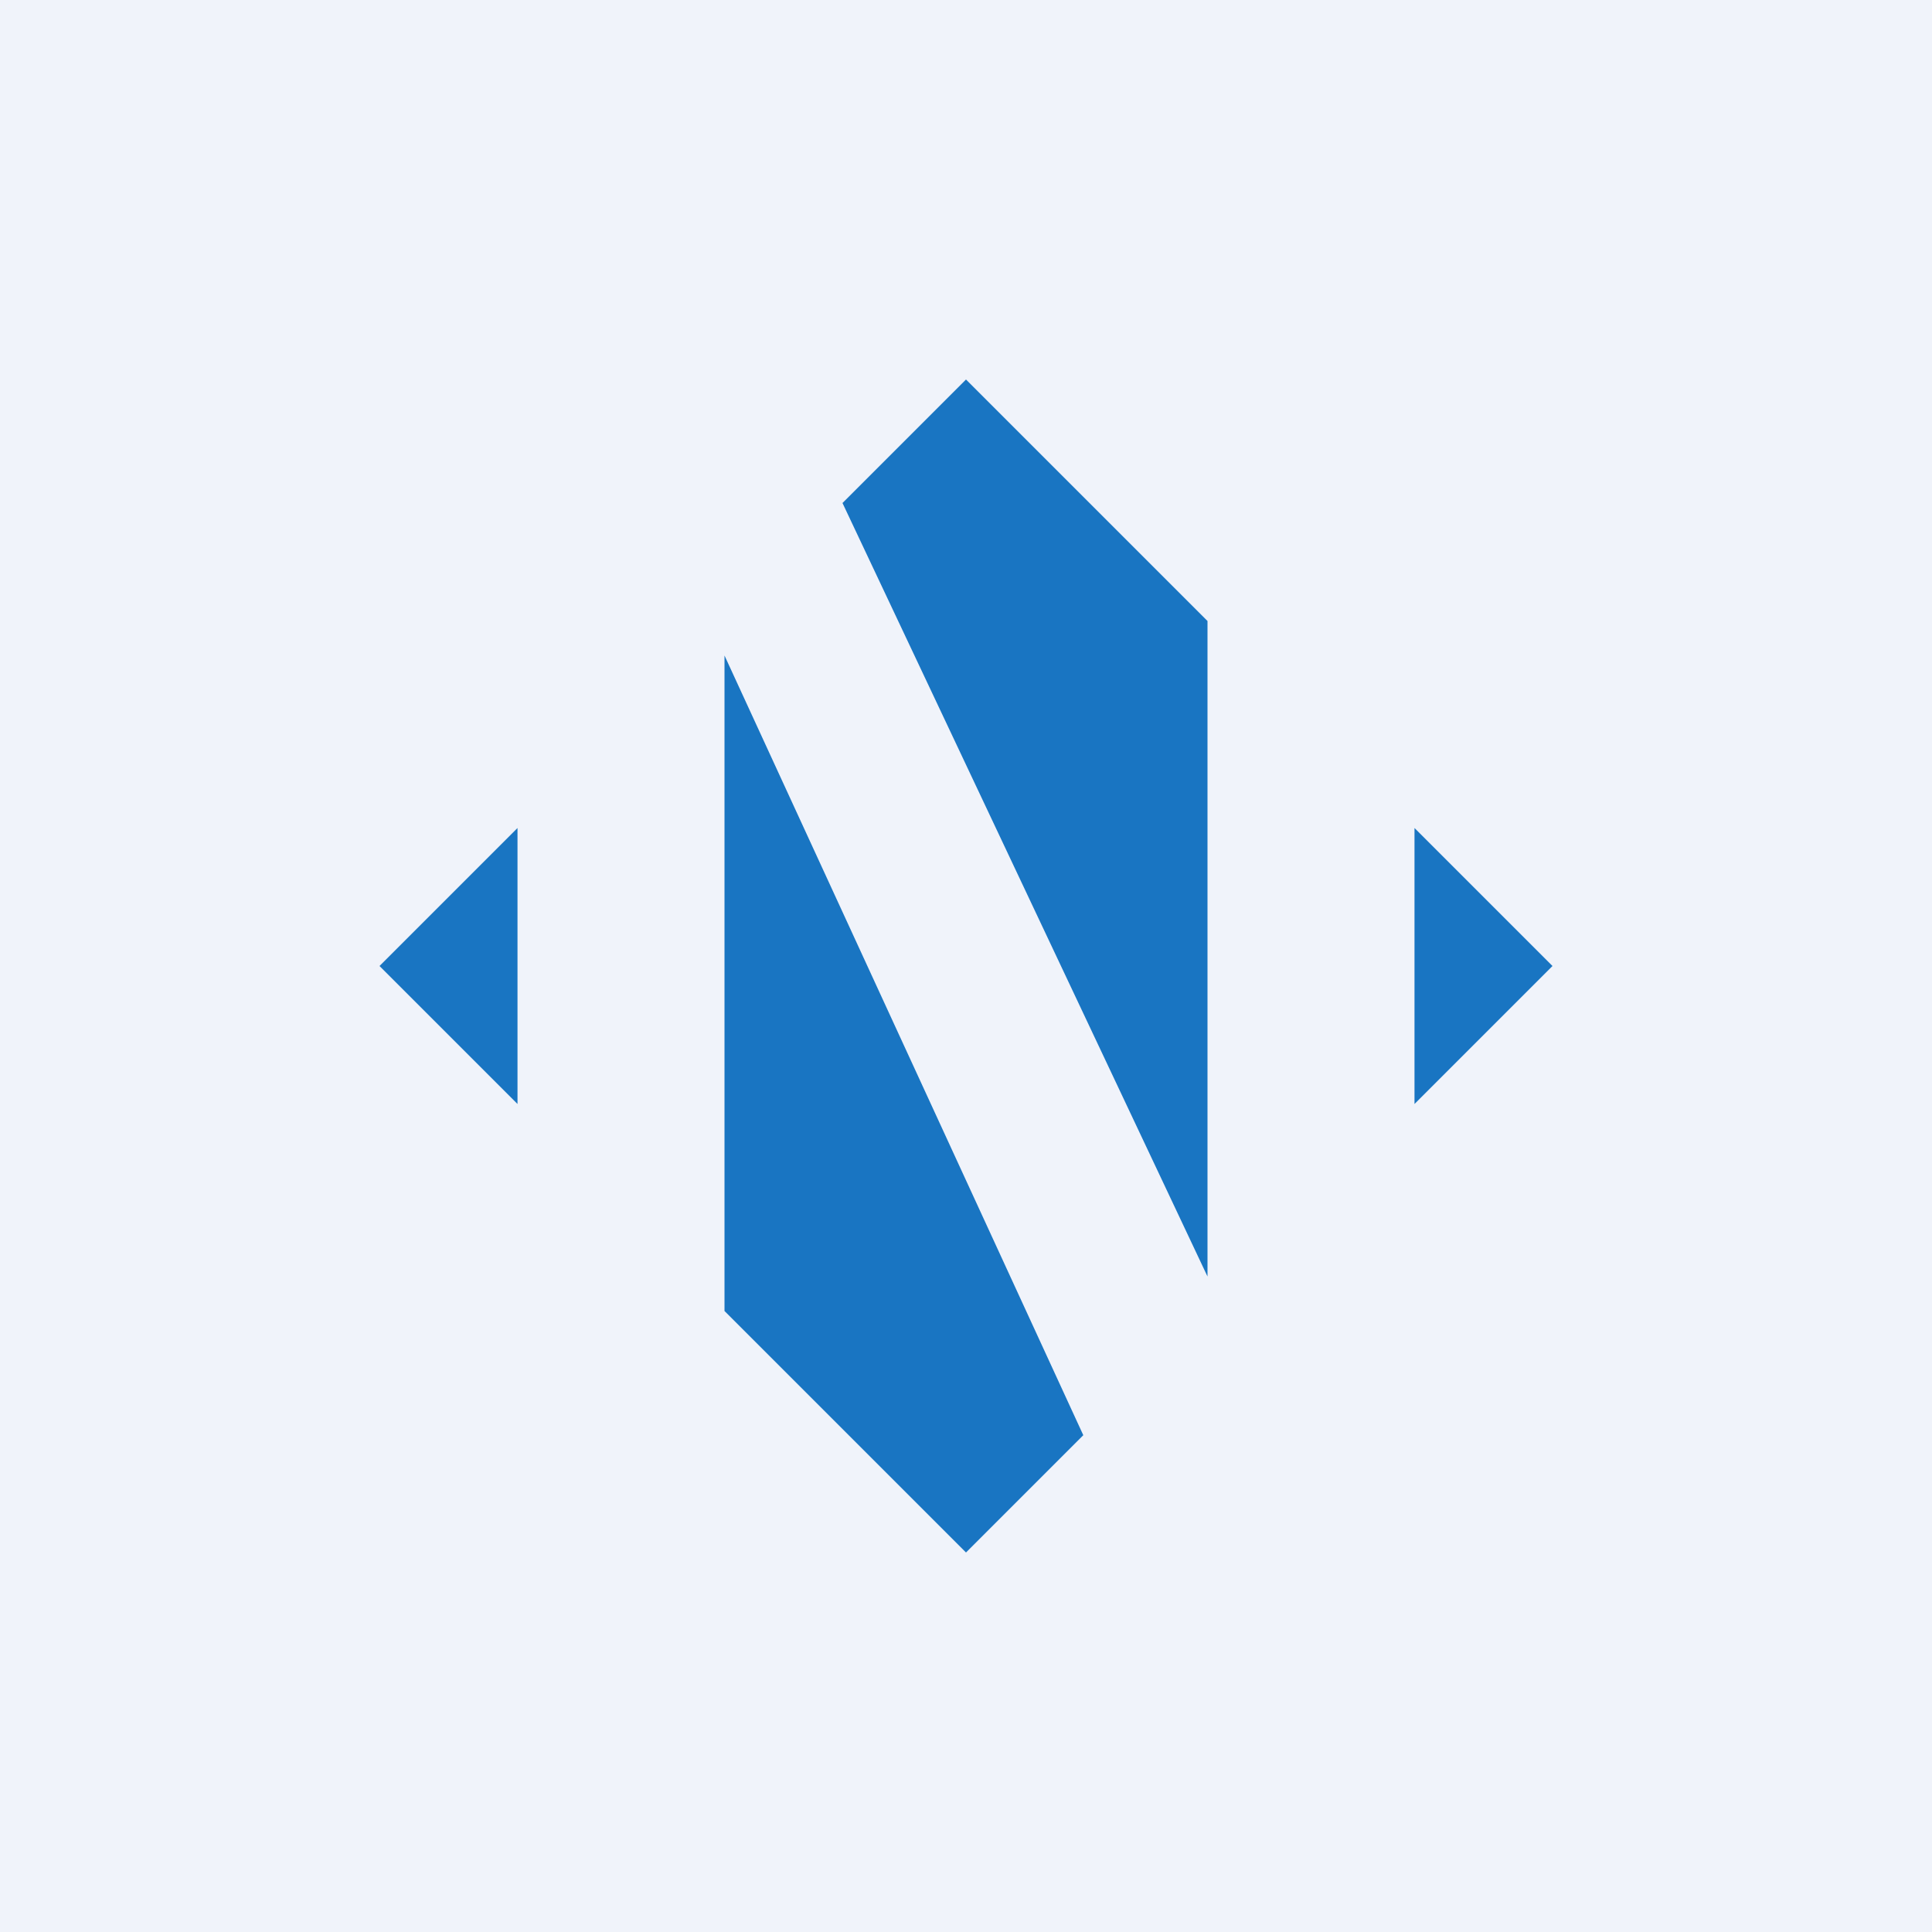
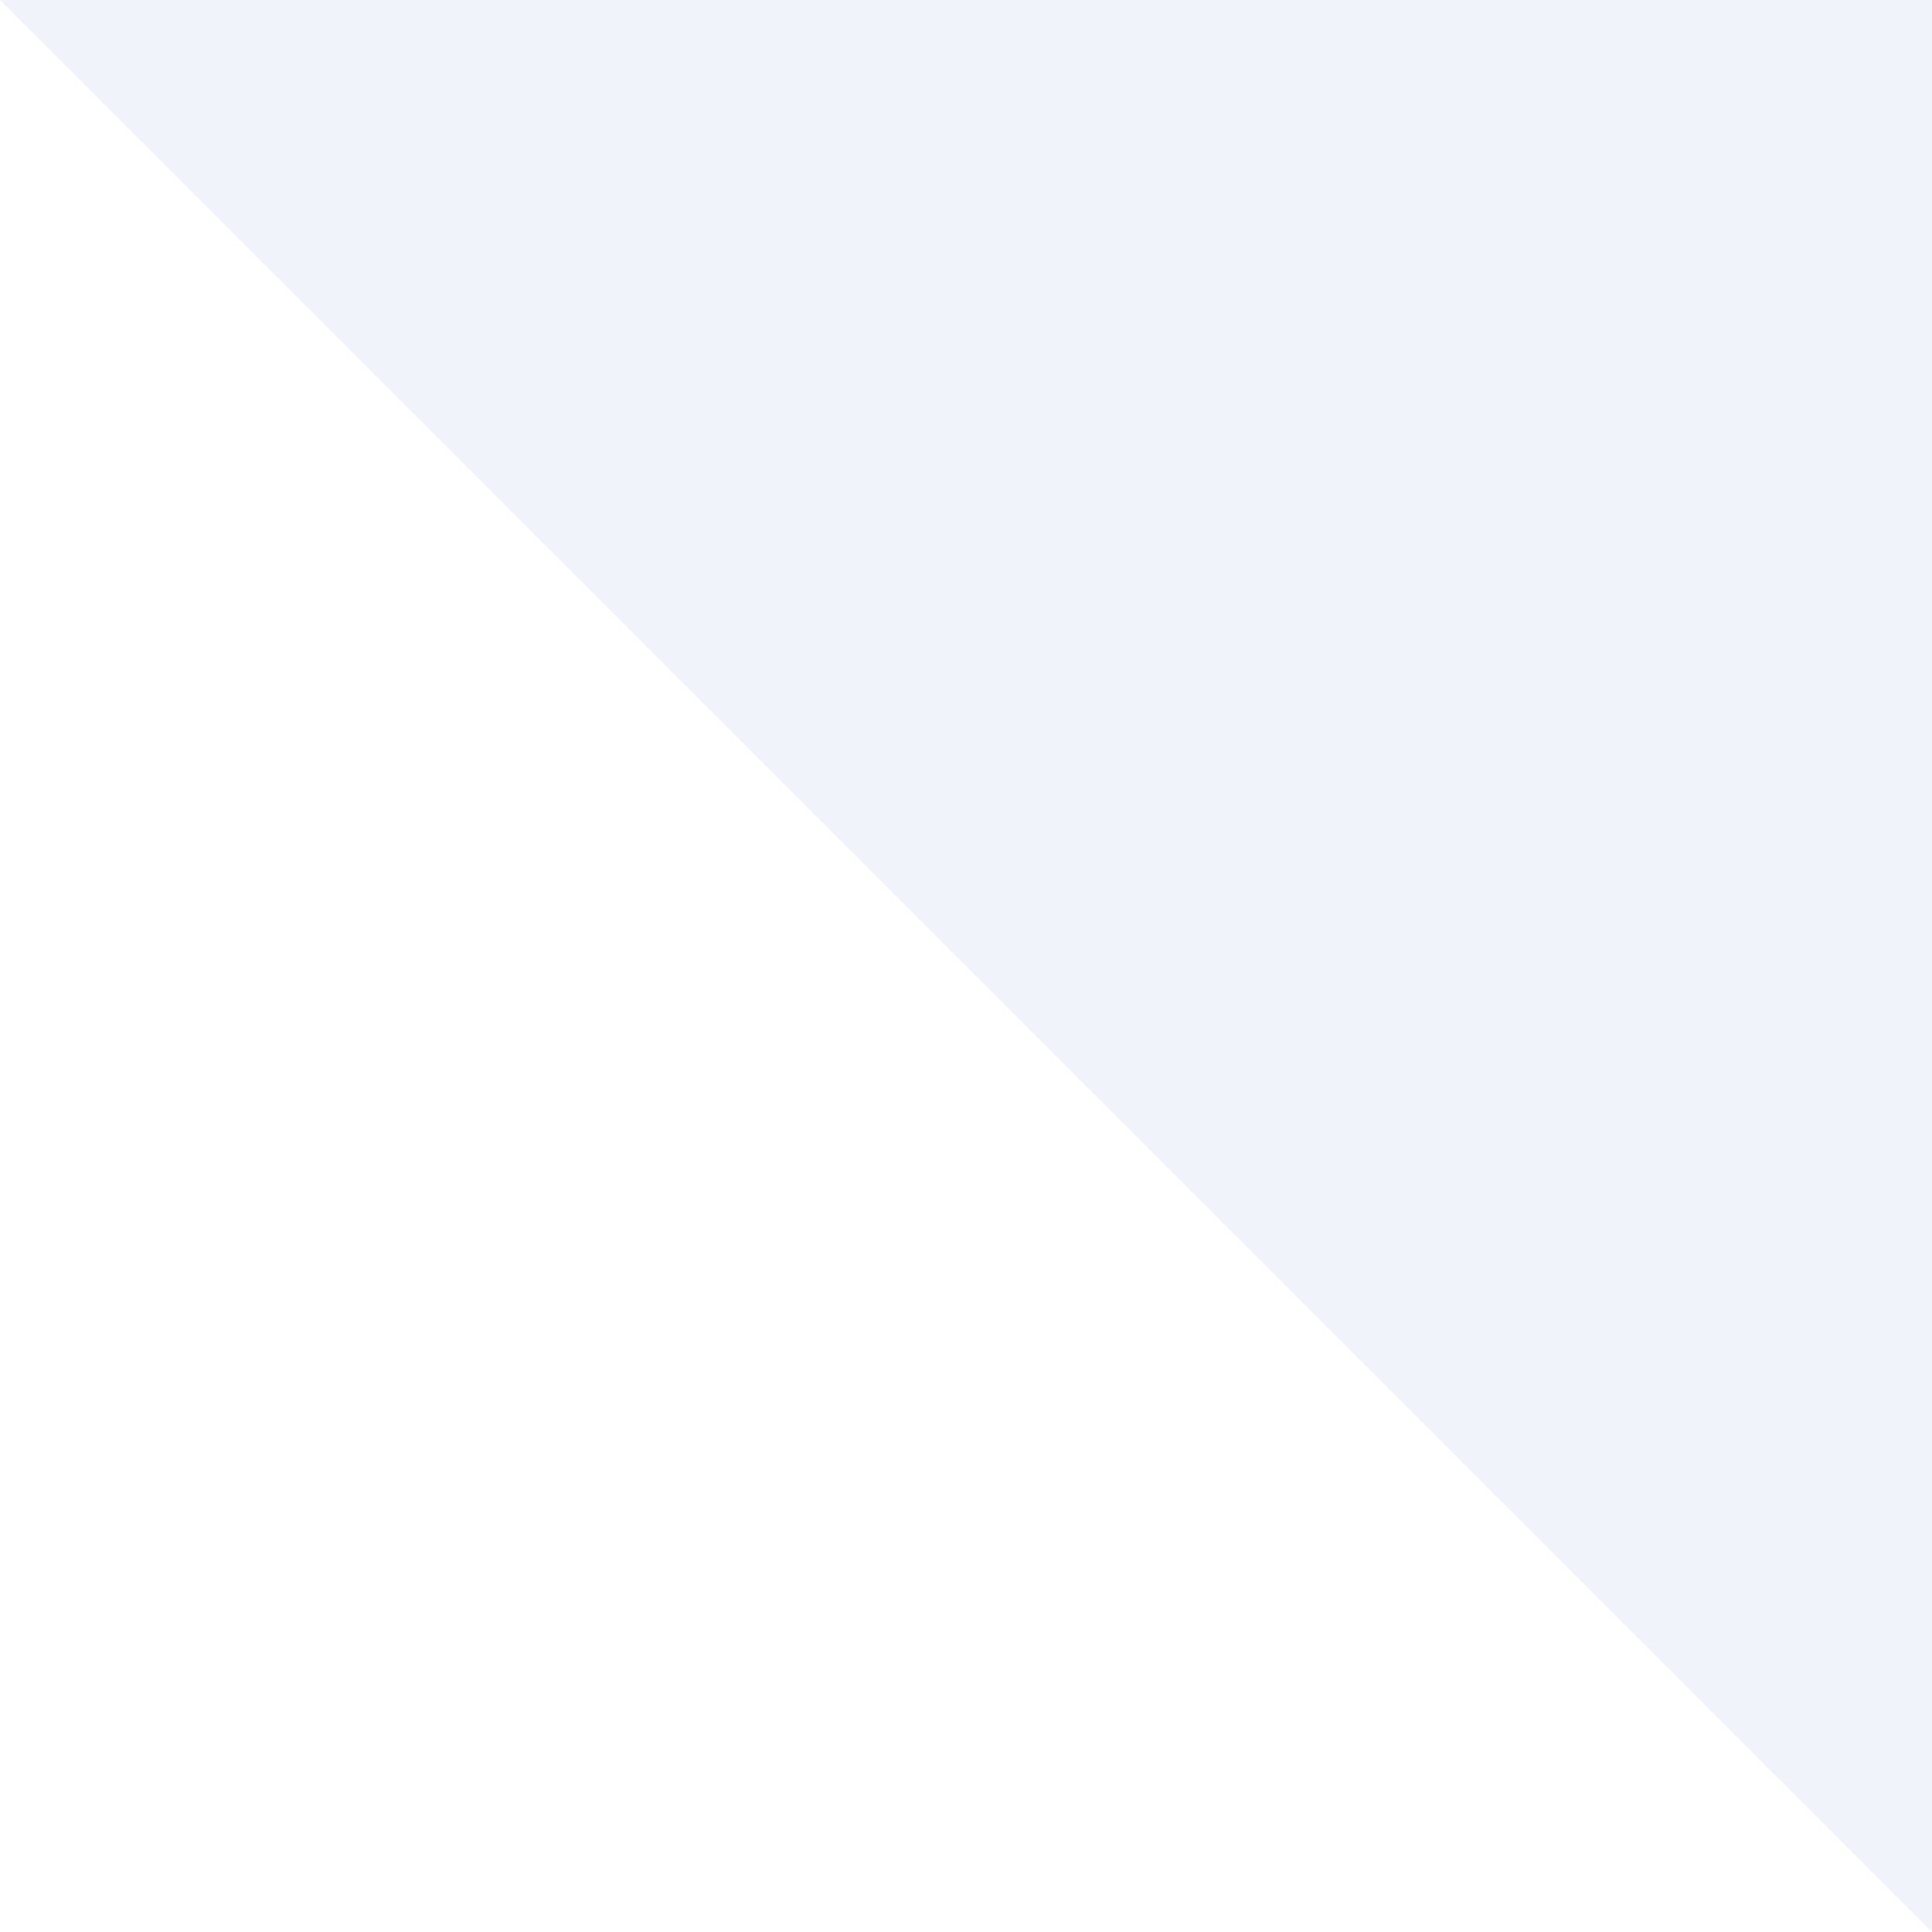
<svg xmlns="http://www.w3.org/2000/svg" width="56" height="56" viewBox="0 0 56 56">
-   <path fill="#F0F3FA" d="M0 0h56v56H0z" />
-   <path d="m15 24-4 4 4 4v-8Zm9.42-9.42L35 37V18l-7-7-3.58 3.58ZM41 24v8l4-4-4-4Zm-9.6 17.6L21 19v19l7 7 3.4-3.4Z" fill="#1975C2" />
+   <path fill="#F0F3FA" d="M0 0h56v56z" />
</svg>